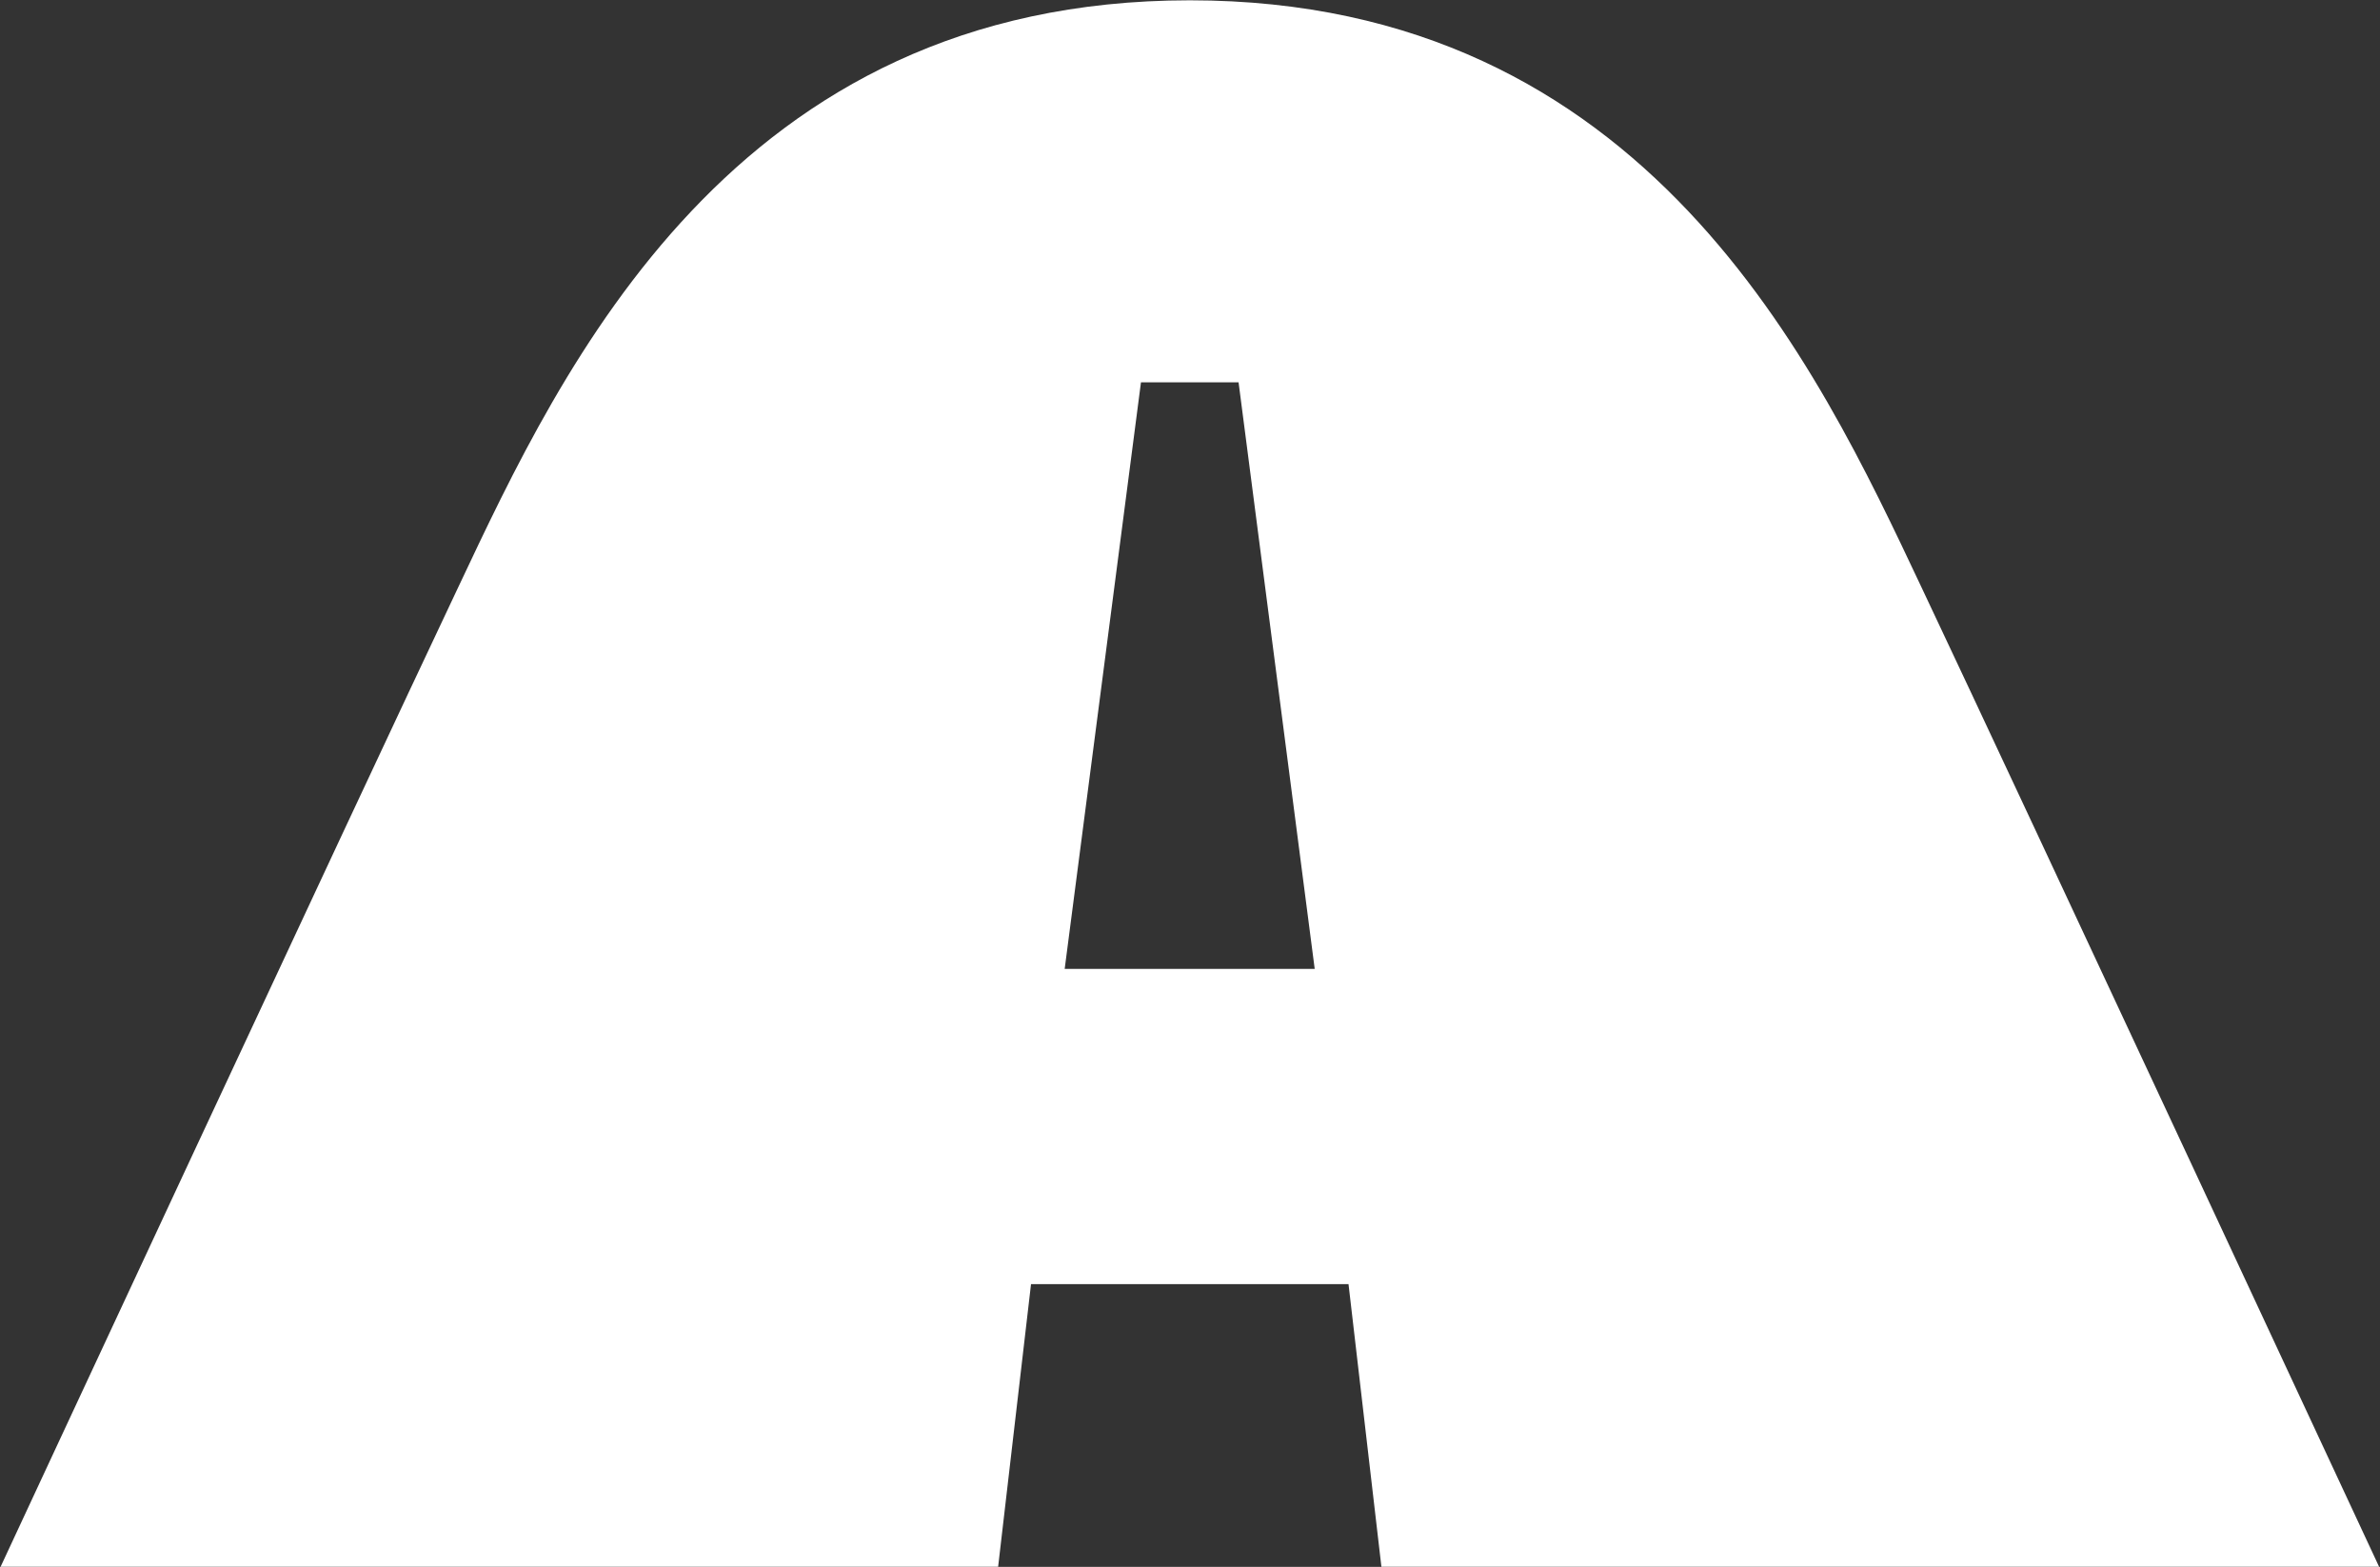
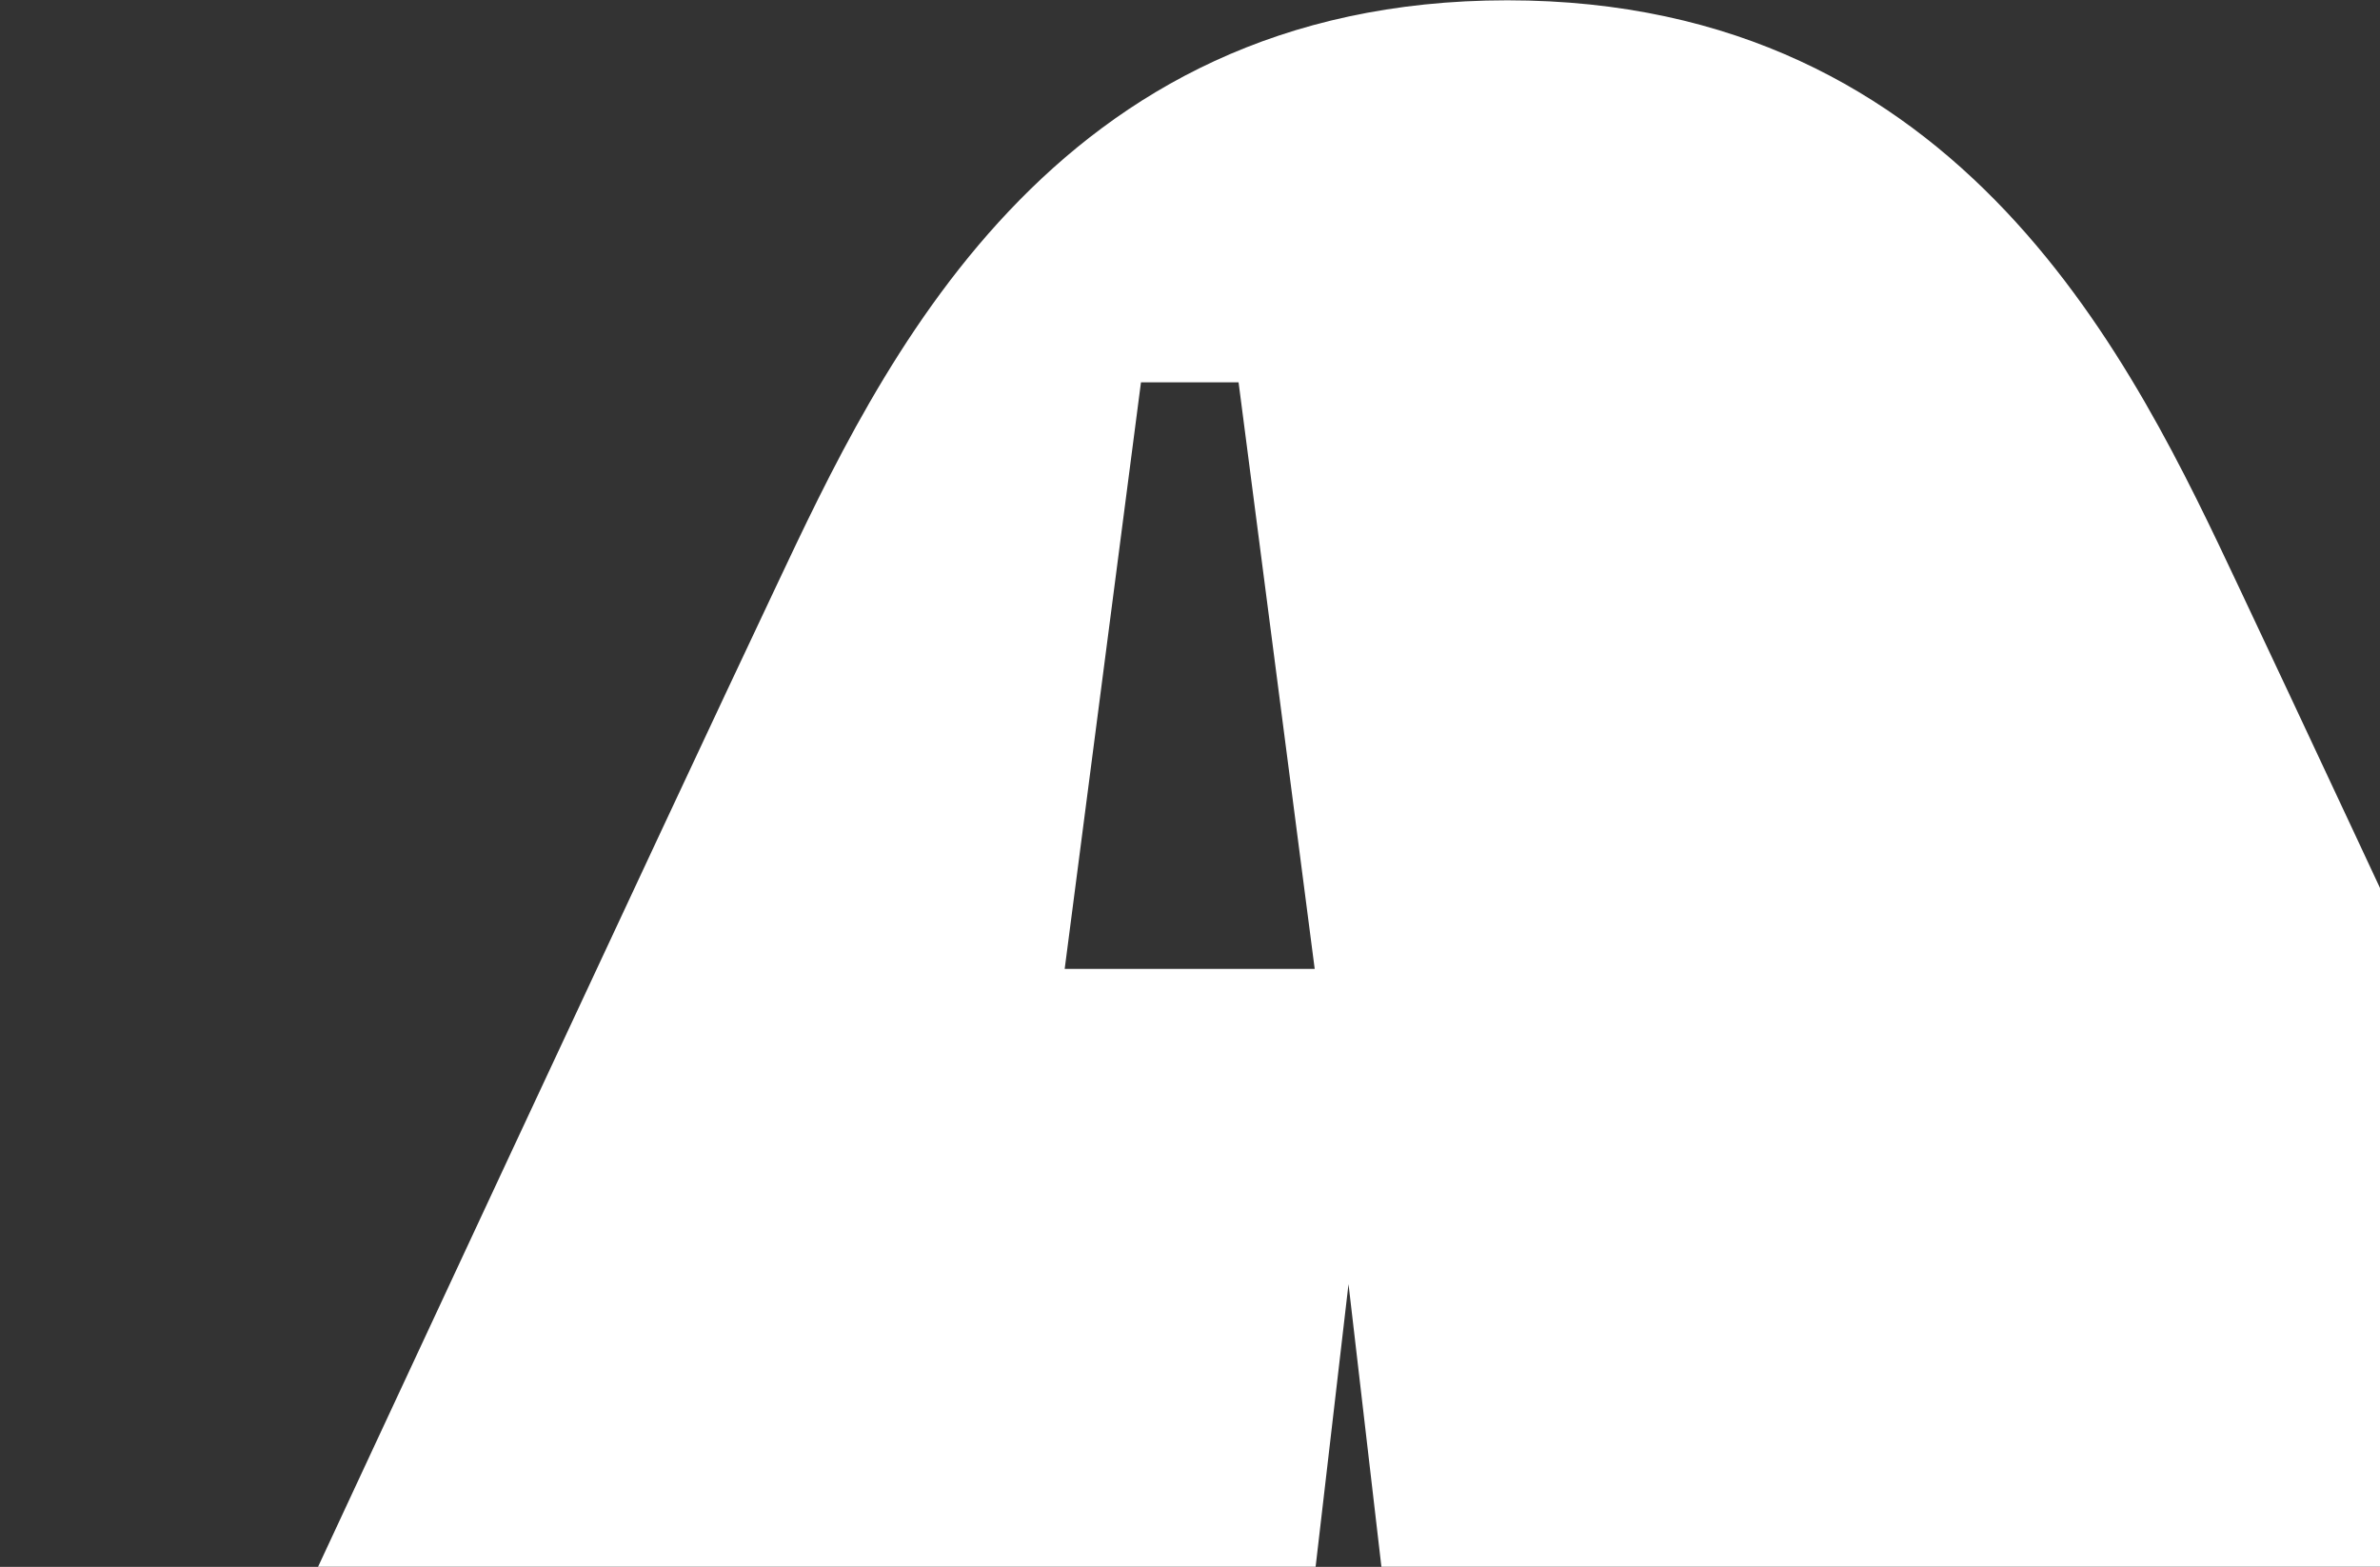
<svg xmlns="http://www.w3.org/2000/svg" version="1.2" viewBox="0 0 1563 1029" width="1563" height="1029">
  <rect x="0" y="0" width="1563" height="1029" fill="#333333" stroke="none" />
  <style>.a{fill:#fff}</style>
-   <path fill-rule="evenodd" class="a" d="m1562.4 1028.9h-655.2l-21.6-185.6h-208.5l-21.6 185.6h-655.1c0 0 232.1-498.8 300.6-643.4 68.3-144.7 179.9-385.3 480.4-385.3 300.4 0 412.1 240.6 480.4 385.3 68.4 144.6 300.6 643.4 300.6 643.4zm-699-392.6l-50-385.2h-64.1l-50.1 385.2z" />
+   <path fill-rule="evenodd" class="a" d="m1562.4 1028.9h-655.2l-21.6-185.6l-21.6 185.6h-655.1c0 0 232.1-498.8 300.6-643.4 68.3-144.7 179.9-385.3 480.4-385.3 300.4 0 412.1 240.6 480.4 385.3 68.4 144.6 300.6 643.4 300.6 643.4zm-699-392.6l-50-385.2h-64.1l-50.1 385.2z" />
</svg>